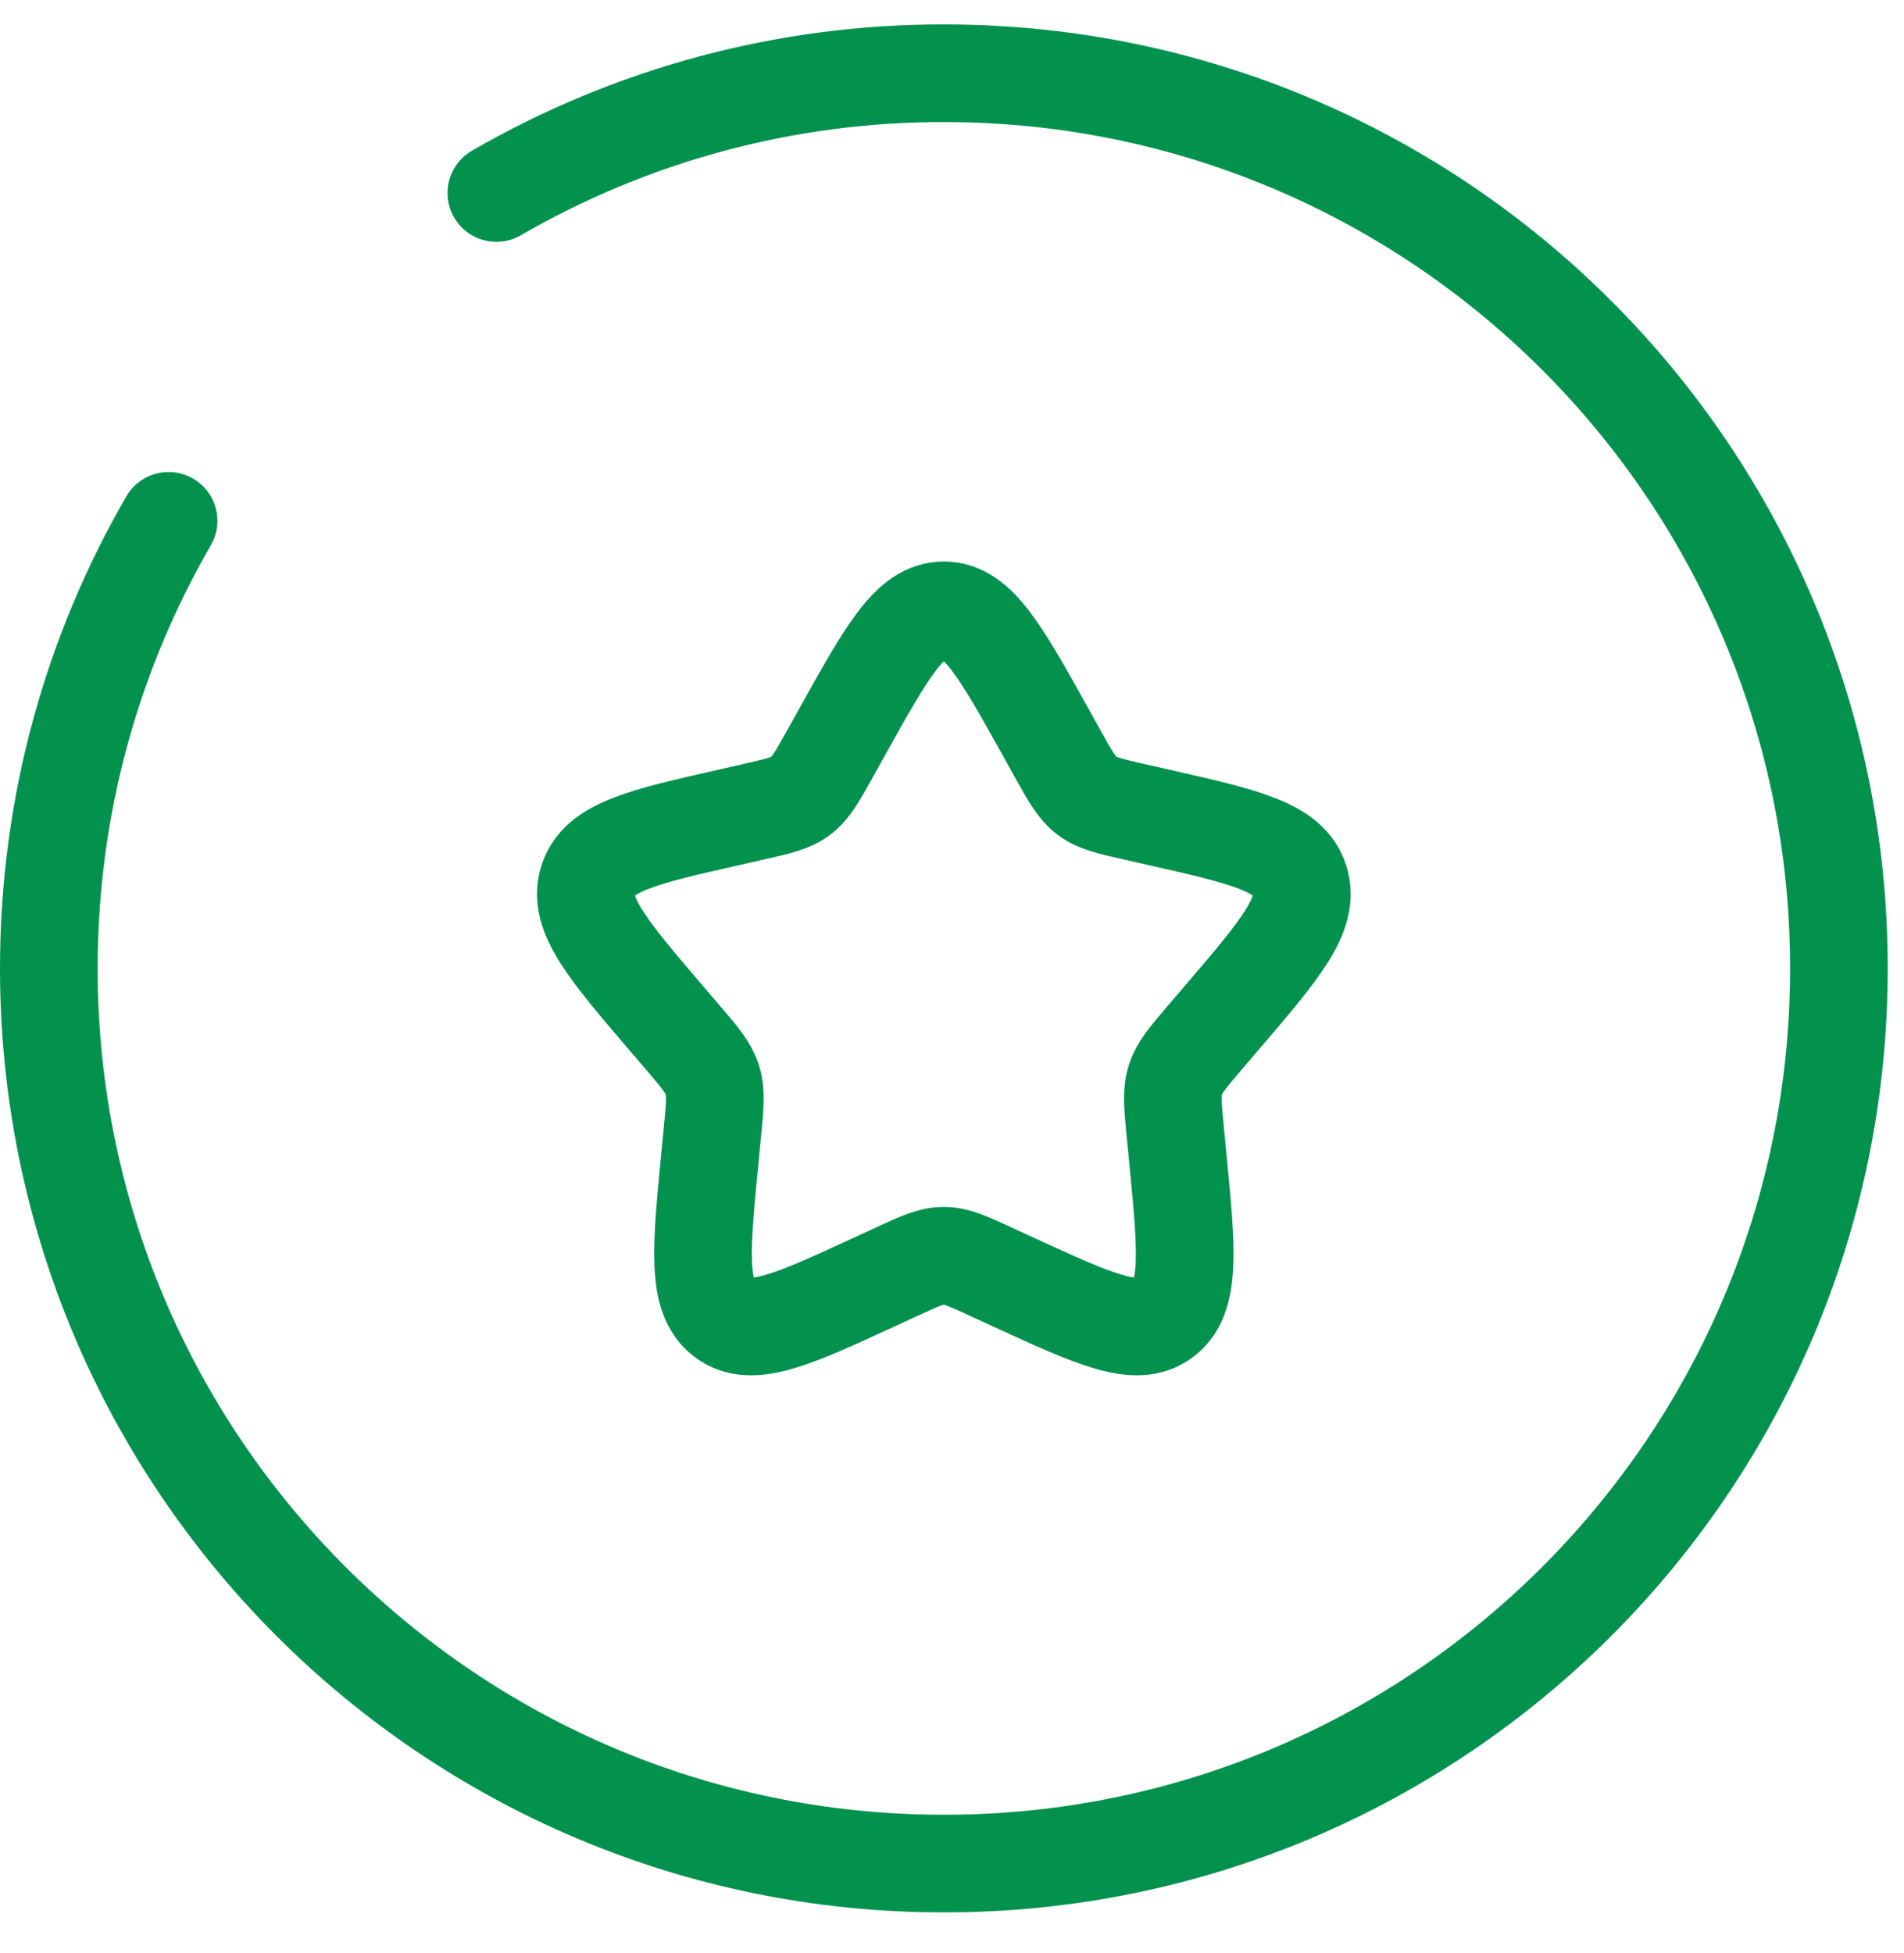
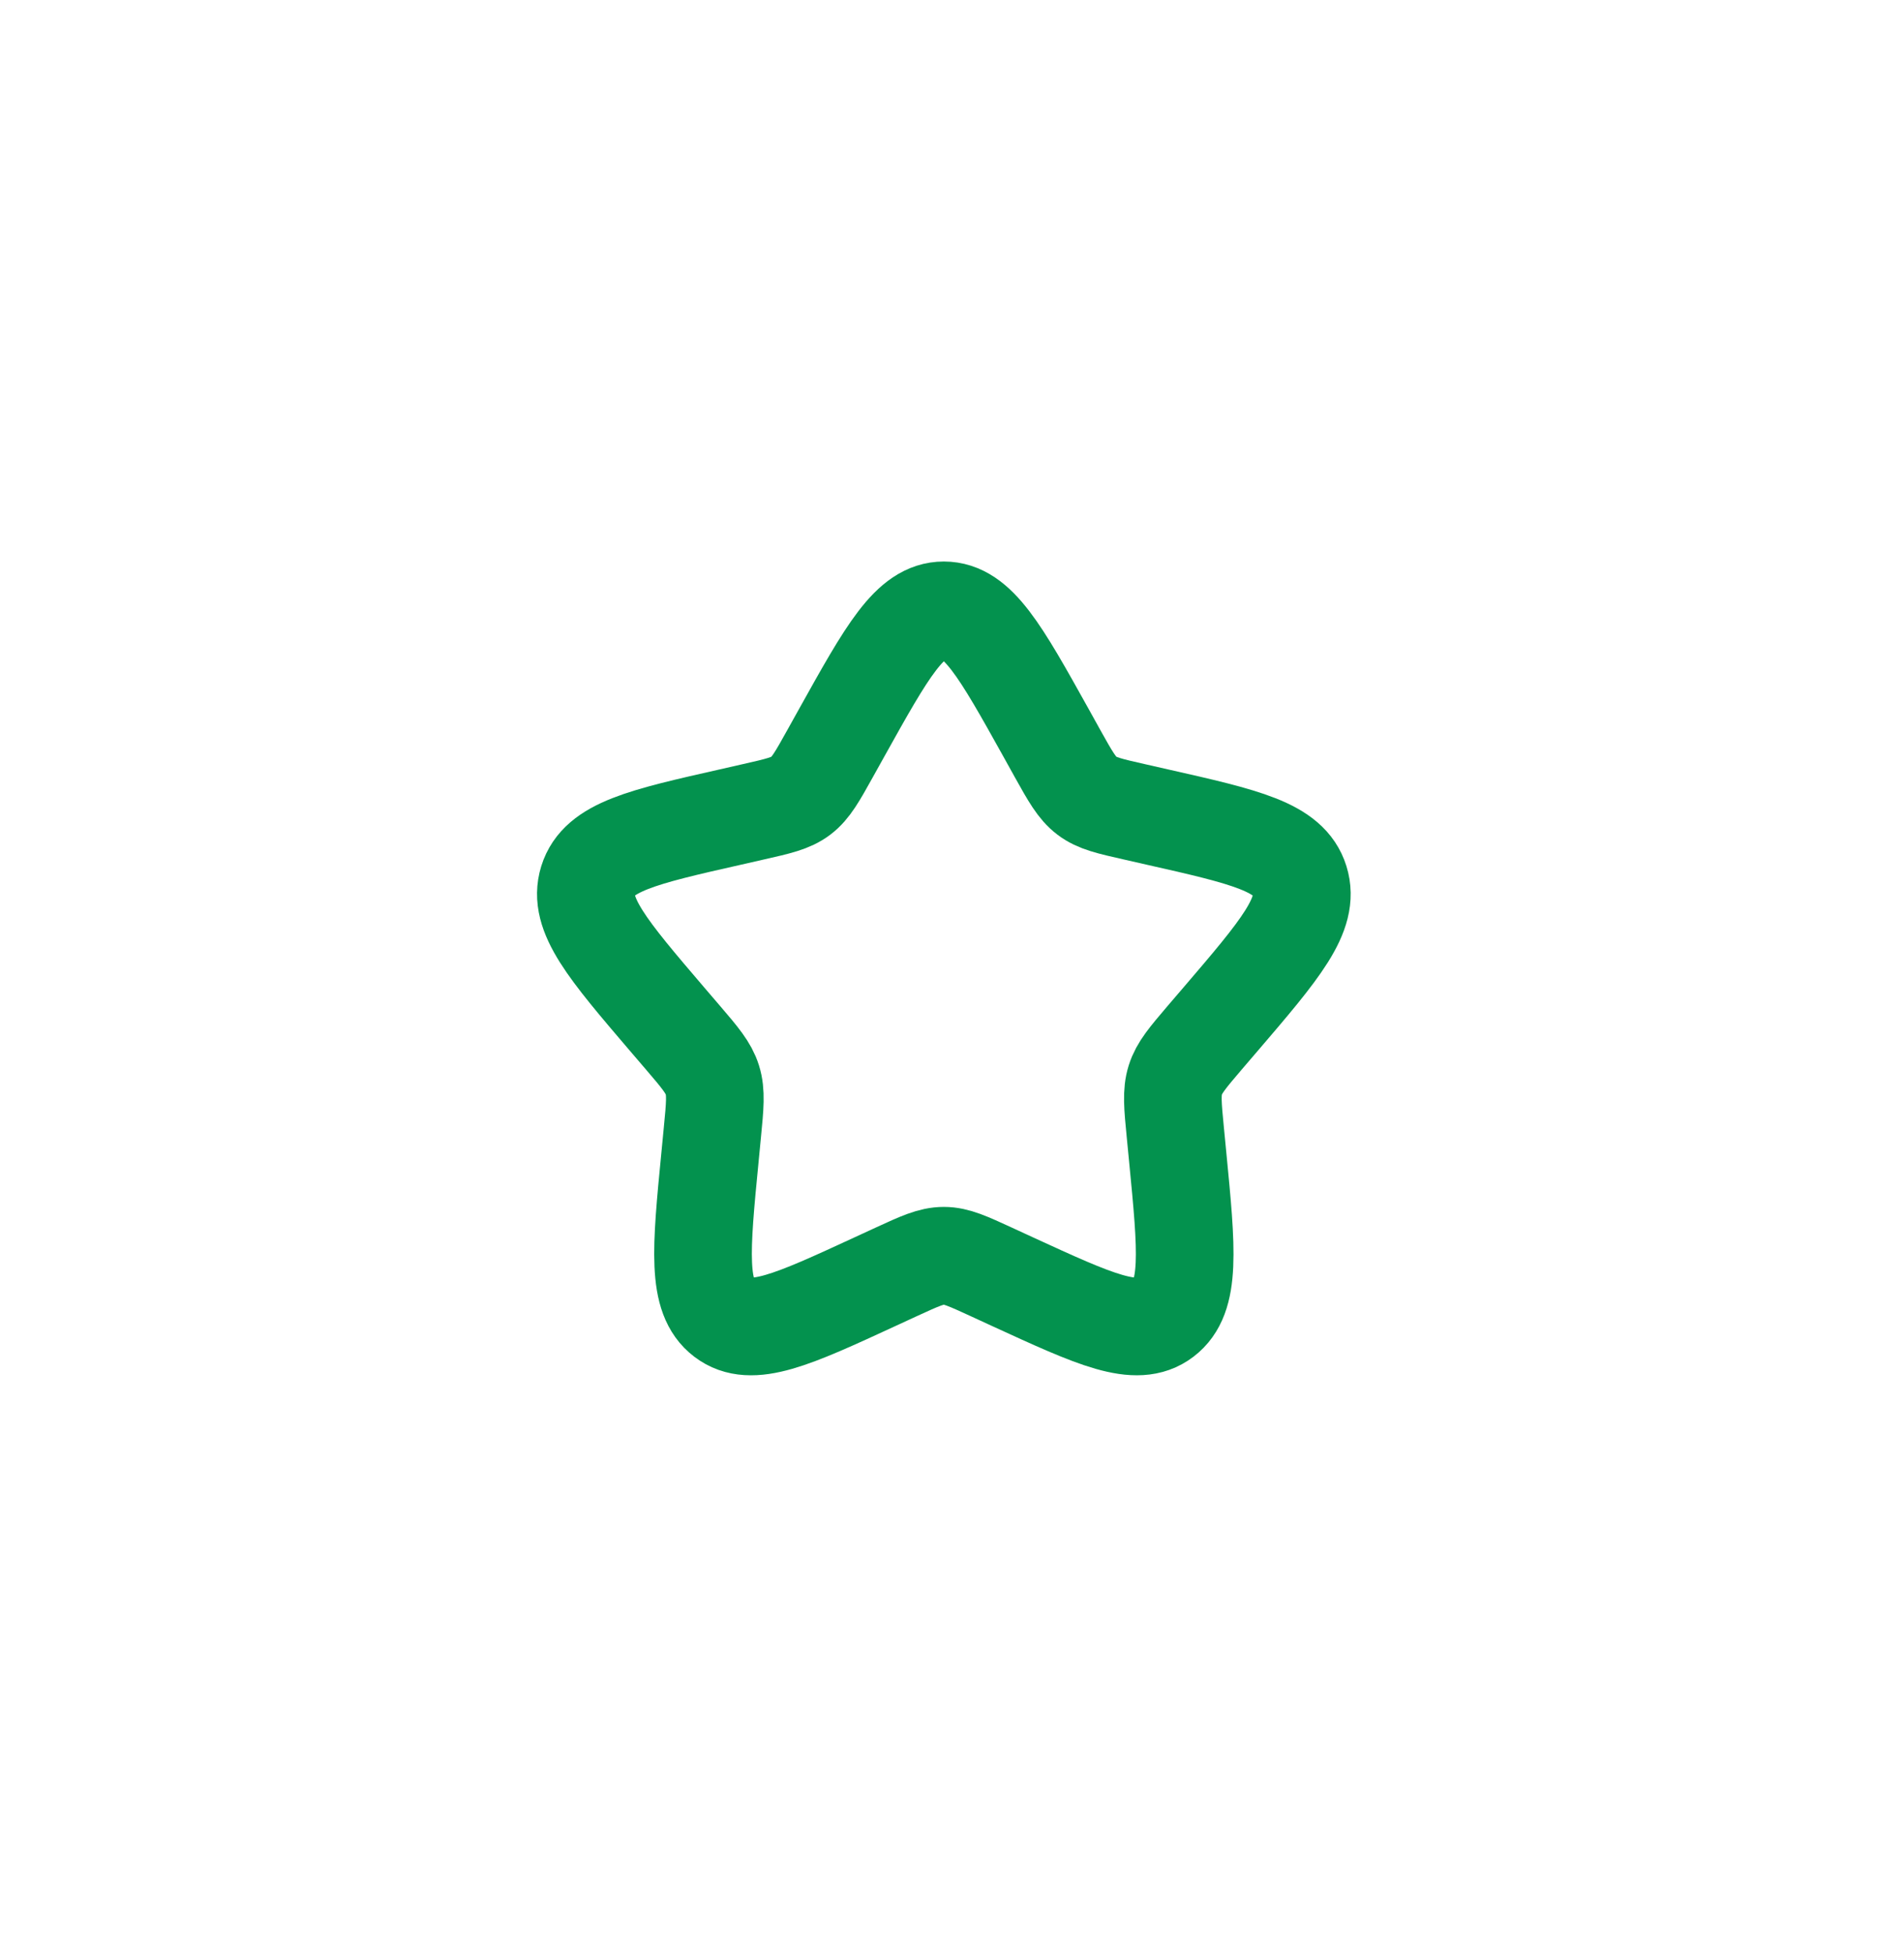
<svg xmlns="http://www.w3.org/2000/svg" width="39" height="40" viewBox="0 0 39 40" fill="none">
  <path d="M17.245 14.999C18.174 13.332 18.638 12.5 19.333 12.5C20.028 12.5 20.492 13.332 21.421 14.999L21.66 15.43C21.925 15.905 22.058 16.141 22.263 16.297C22.468 16.453 22.725 16.511 23.238 16.627L23.704 16.733C25.508 17.14 26.41 17.346 26.624 18.035C26.839 18.726 26.225 19.445 24.994 20.882L24.675 21.254C24.327 21.663 24.153 21.866 24.074 22.119C23.995 22.372 24.021 22.646 24.074 23.19L24.122 23.685C24.309 25.605 24.401 26.564 23.84 26.991C23.279 27.418 22.433 27.027 20.745 26.252L20.307 26.05C19.828 25.83 19.588 25.718 19.333 25.718C19.078 25.718 18.838 25.828 18.36 26.048L17.922 26.25C16.235 27.029 15.388 27.418 14.827 26.991C14.266 26.564 14.357 25.605 14.544 23.687L14.592 23.19C14.645 22.646 14.671 22.372 14.592 22.119C14.513 21.866 14.339 21.661 13.991 21.254L13.672 20.882C12.444 19.445 11.828 18.726 12.042 18.035C12.257 17.346 13.159 17.14 14.963 16.733L15.428 16.627C15.941 16.511 16.198 16.453 16.404 16.297C16.609 16.141 16.741 15.905 17.005 15.43L17.245 14.999Z" stroke="#03924E" stroke-width="2" />
-   <path d="M10.167 3.953C12.952 2.341 16.115 1.495 19.333 1.5C29.459 1.5 37.667 9.708 37.667 19.833C37.667 29.959 29.459 38.167 19.333 38.167C9.208 38.167 1 29.959 1 19.833C1 16.495 1.893 13.362 3.453 10.667" stroke="#03924E" stroke-width="2" stroke-linecap="round" />
</svg>